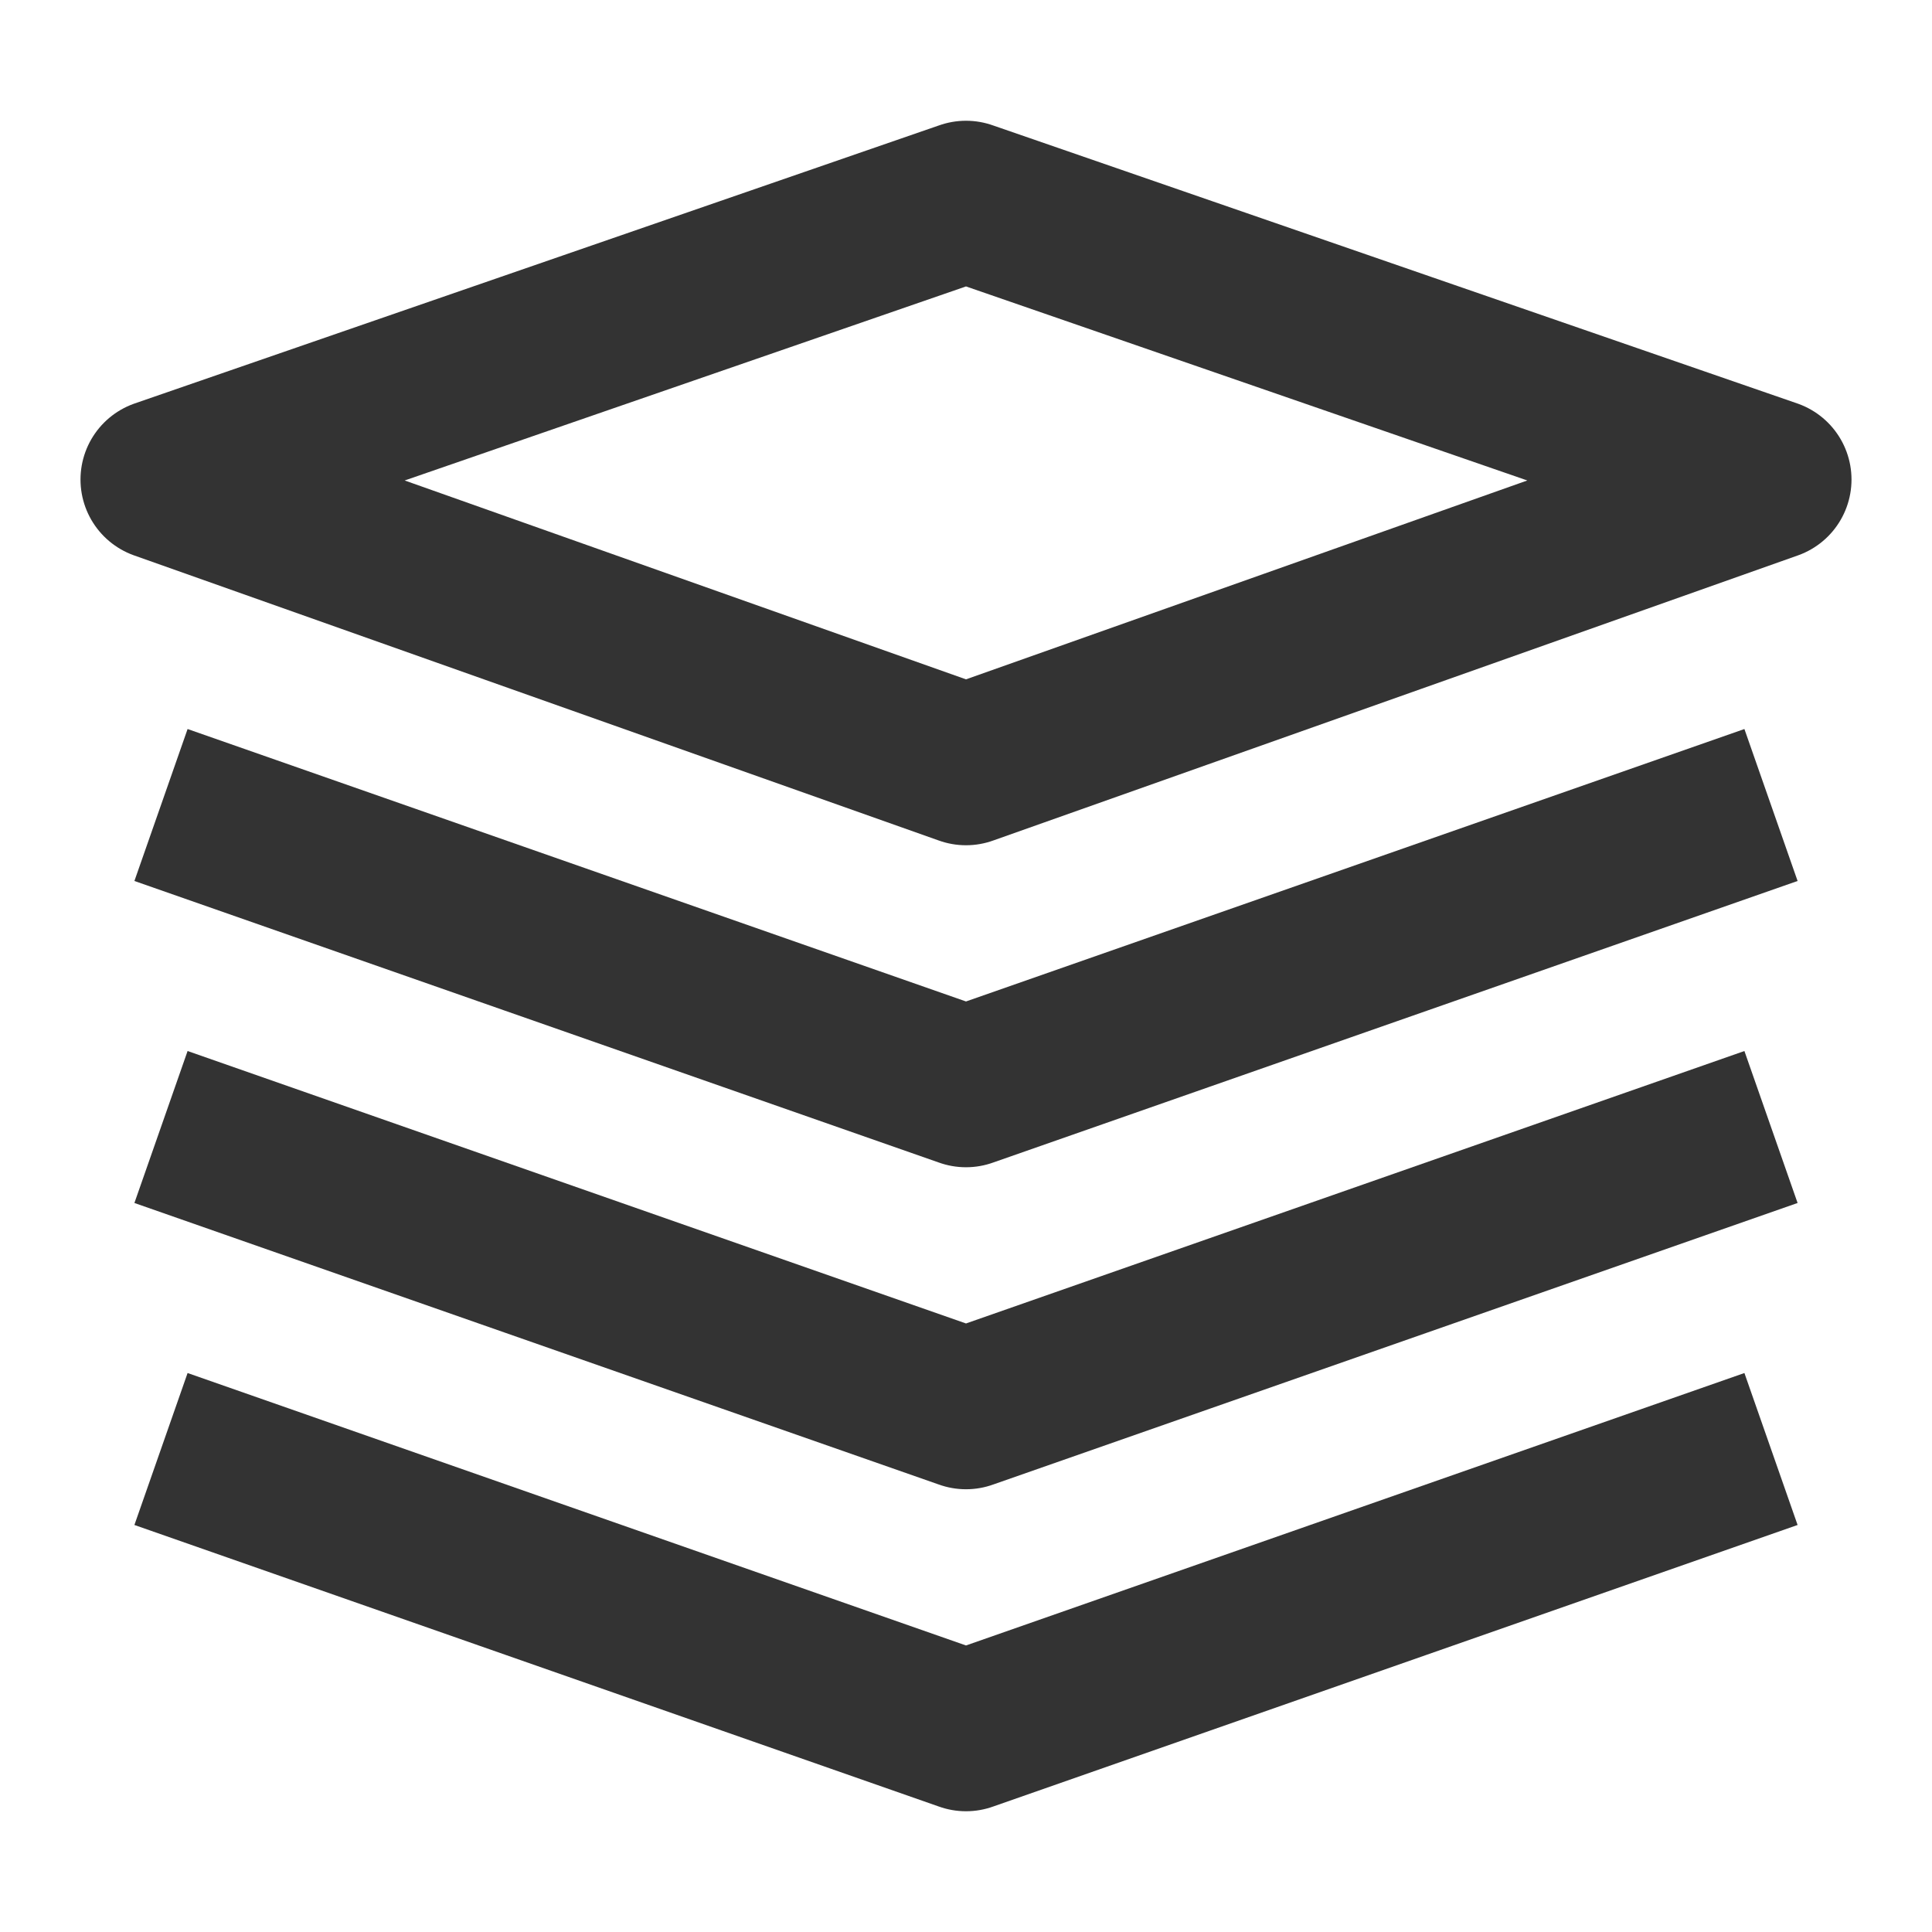
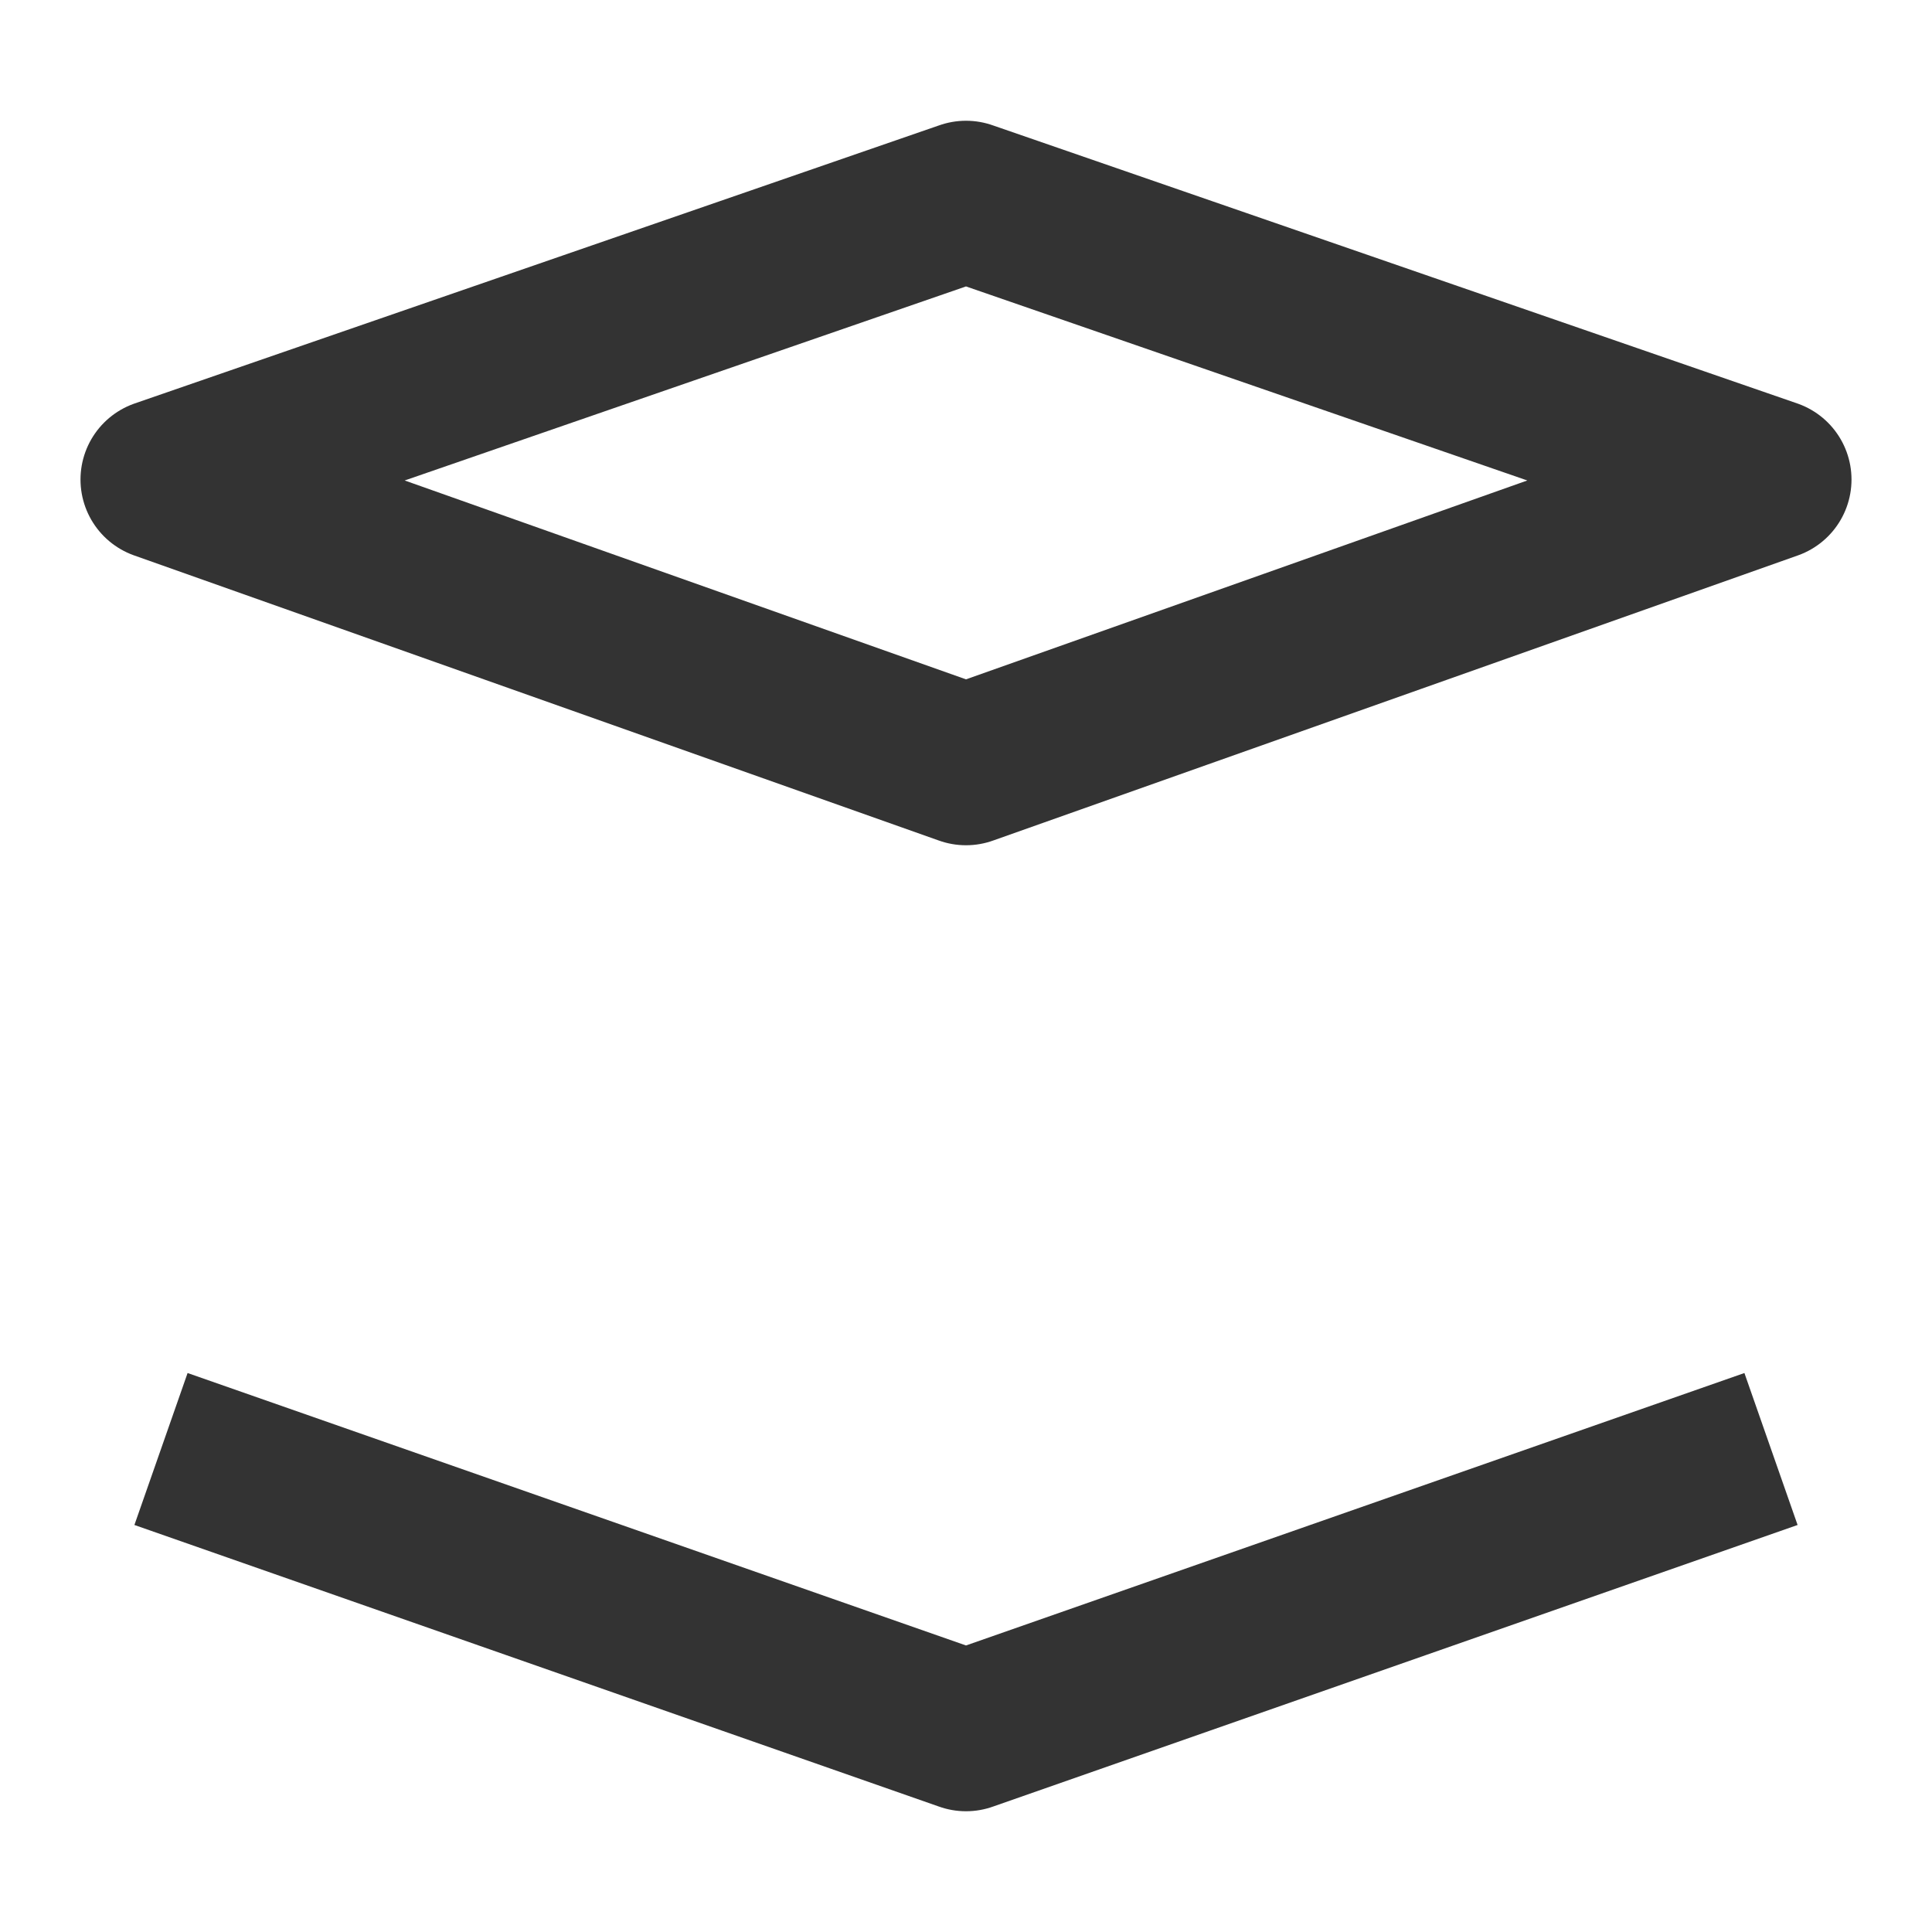
<svg xmlns="http://www.w3.org/2000/svg" width="24" height="24" viewBox="0 0 24 24" fill="none">
  <path d="M2 5.957L12 9.5L22 5.957L12 2.5L2 5.957Z" stroke="#333333" stroke-width="2" stroke-linejoin="round" />
-   <path d="M2 10L12 13.5L22 10" stroke="#333333" stroke-width="2" stroke-linejoin="round" />
-   <path d="M2 14L12 17.5L22 14" stroke="#333333" stroke-width="2" stroke-linejoin="round" />
  <path d="M2 18L12 21.5L22 18" stroke="#333333" stroke-width="2" stroke-linejoin="round" />
</svg>